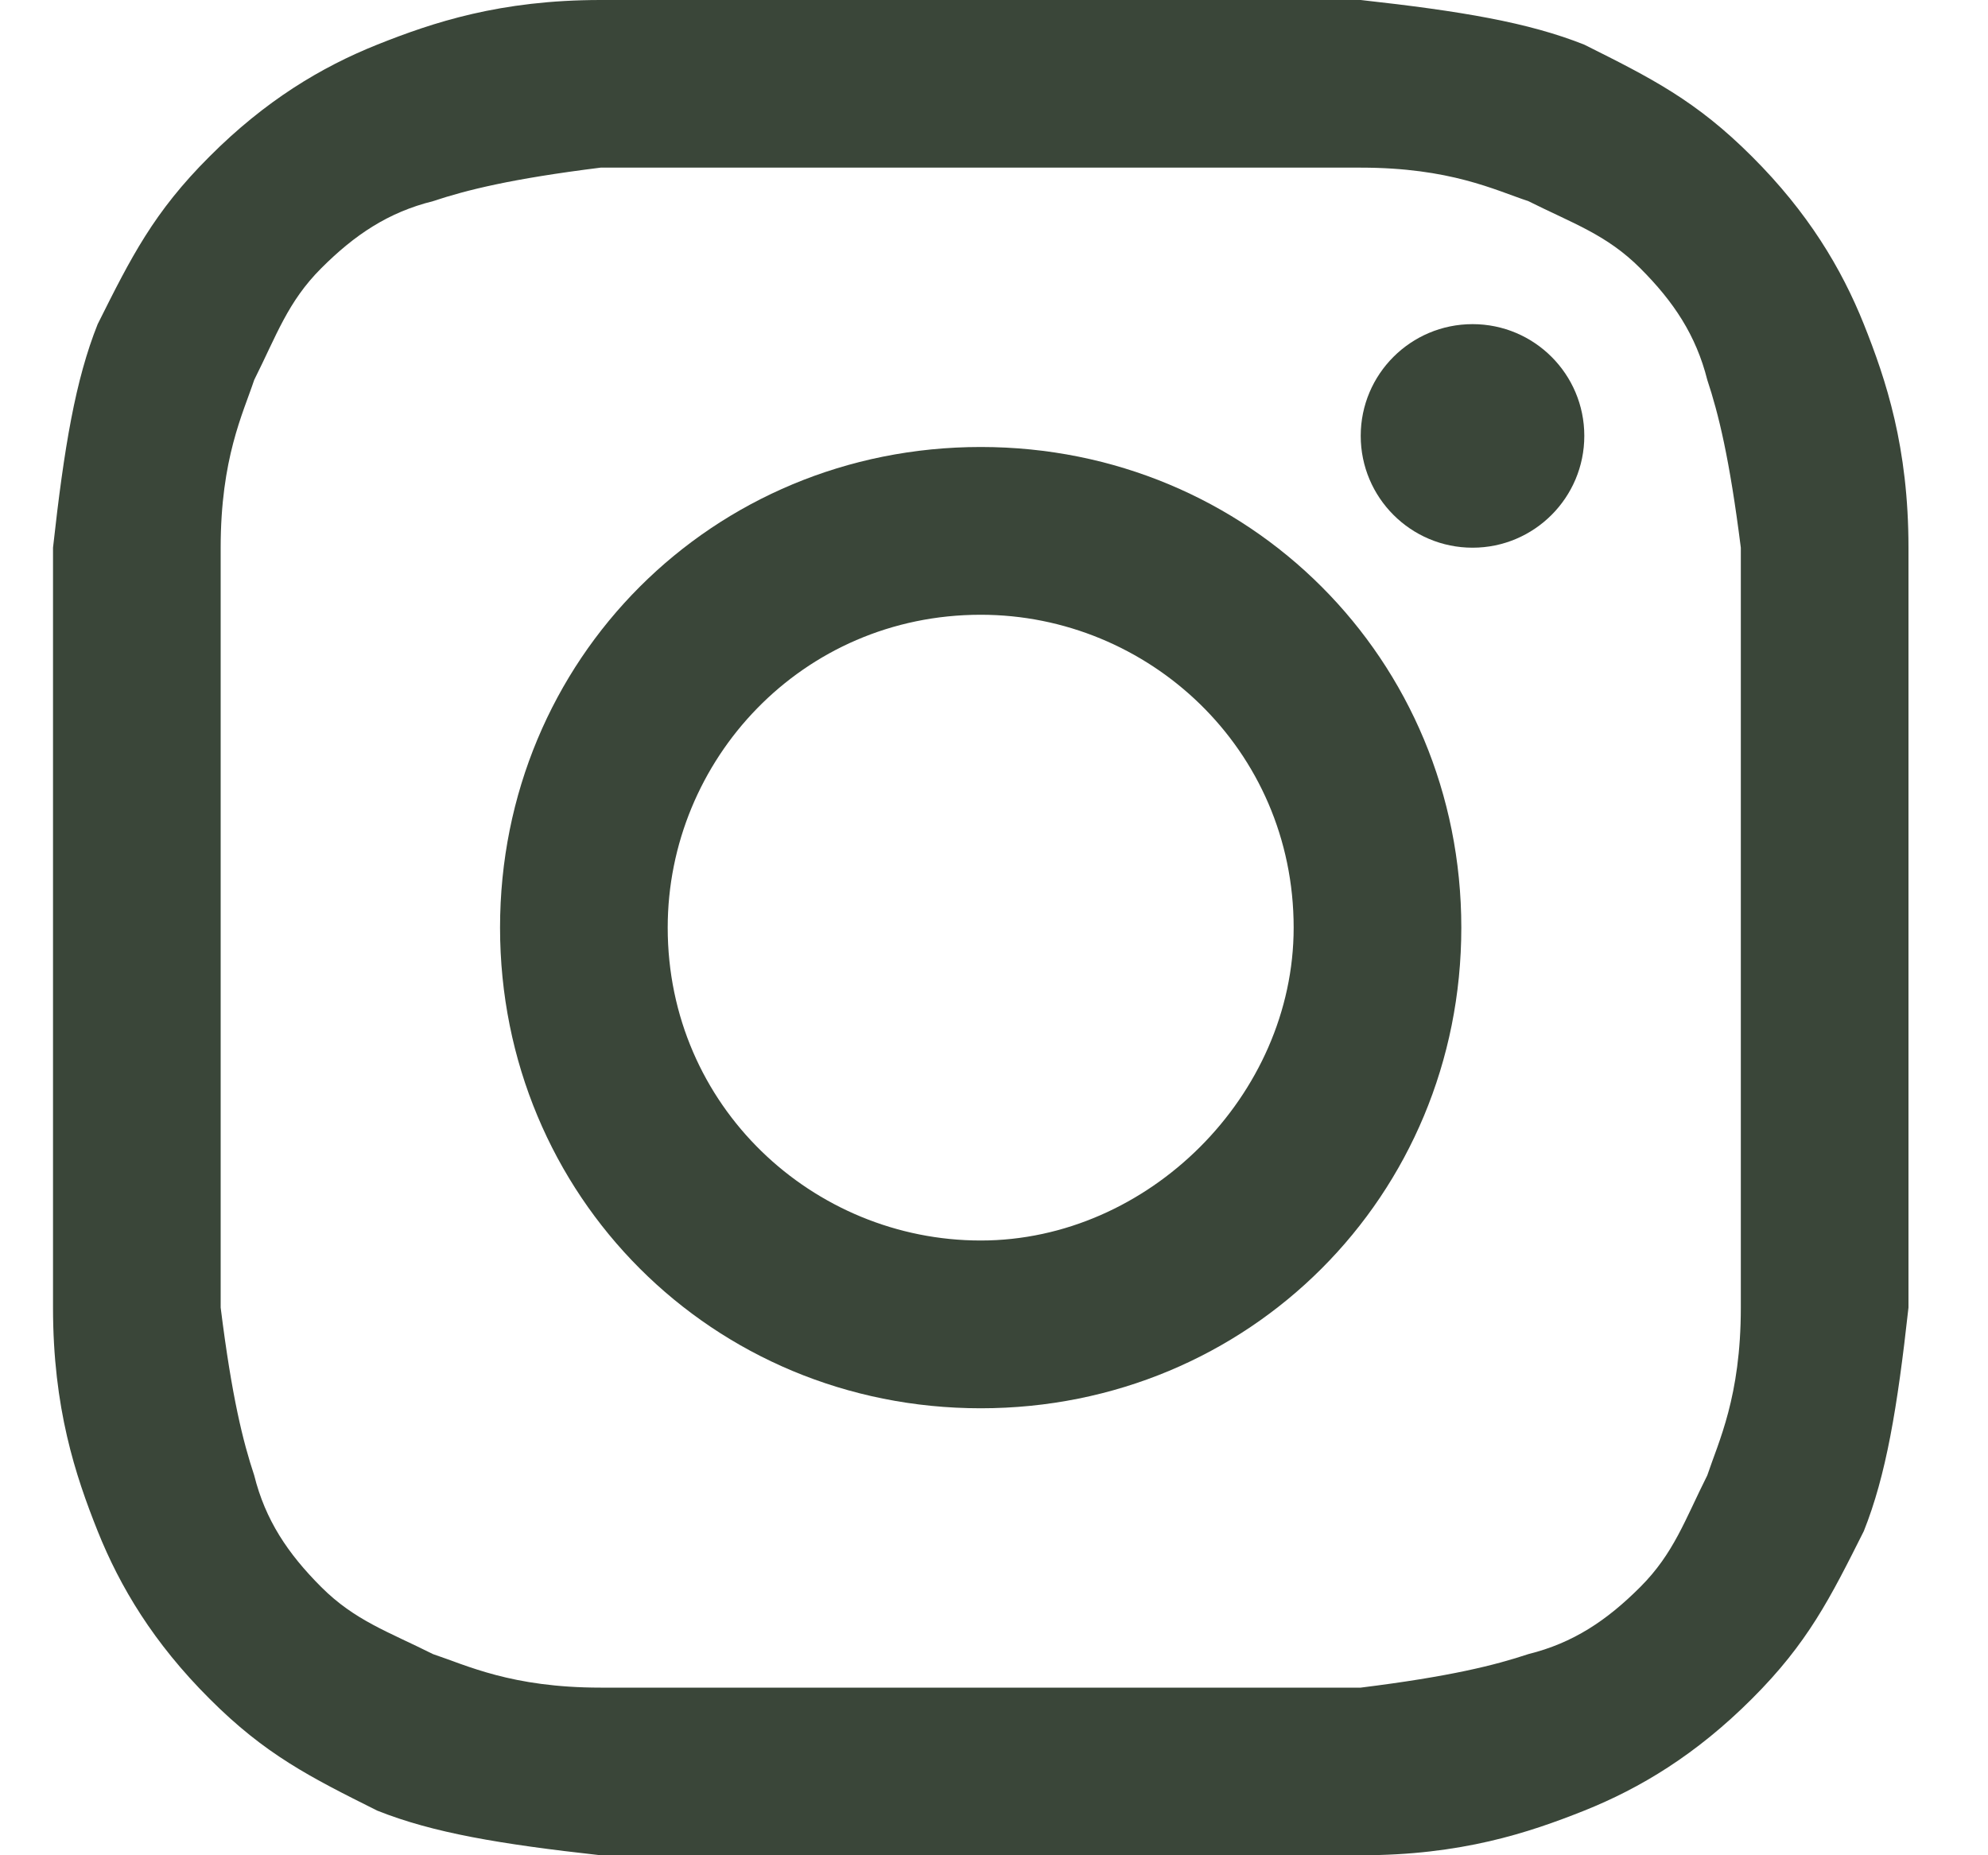
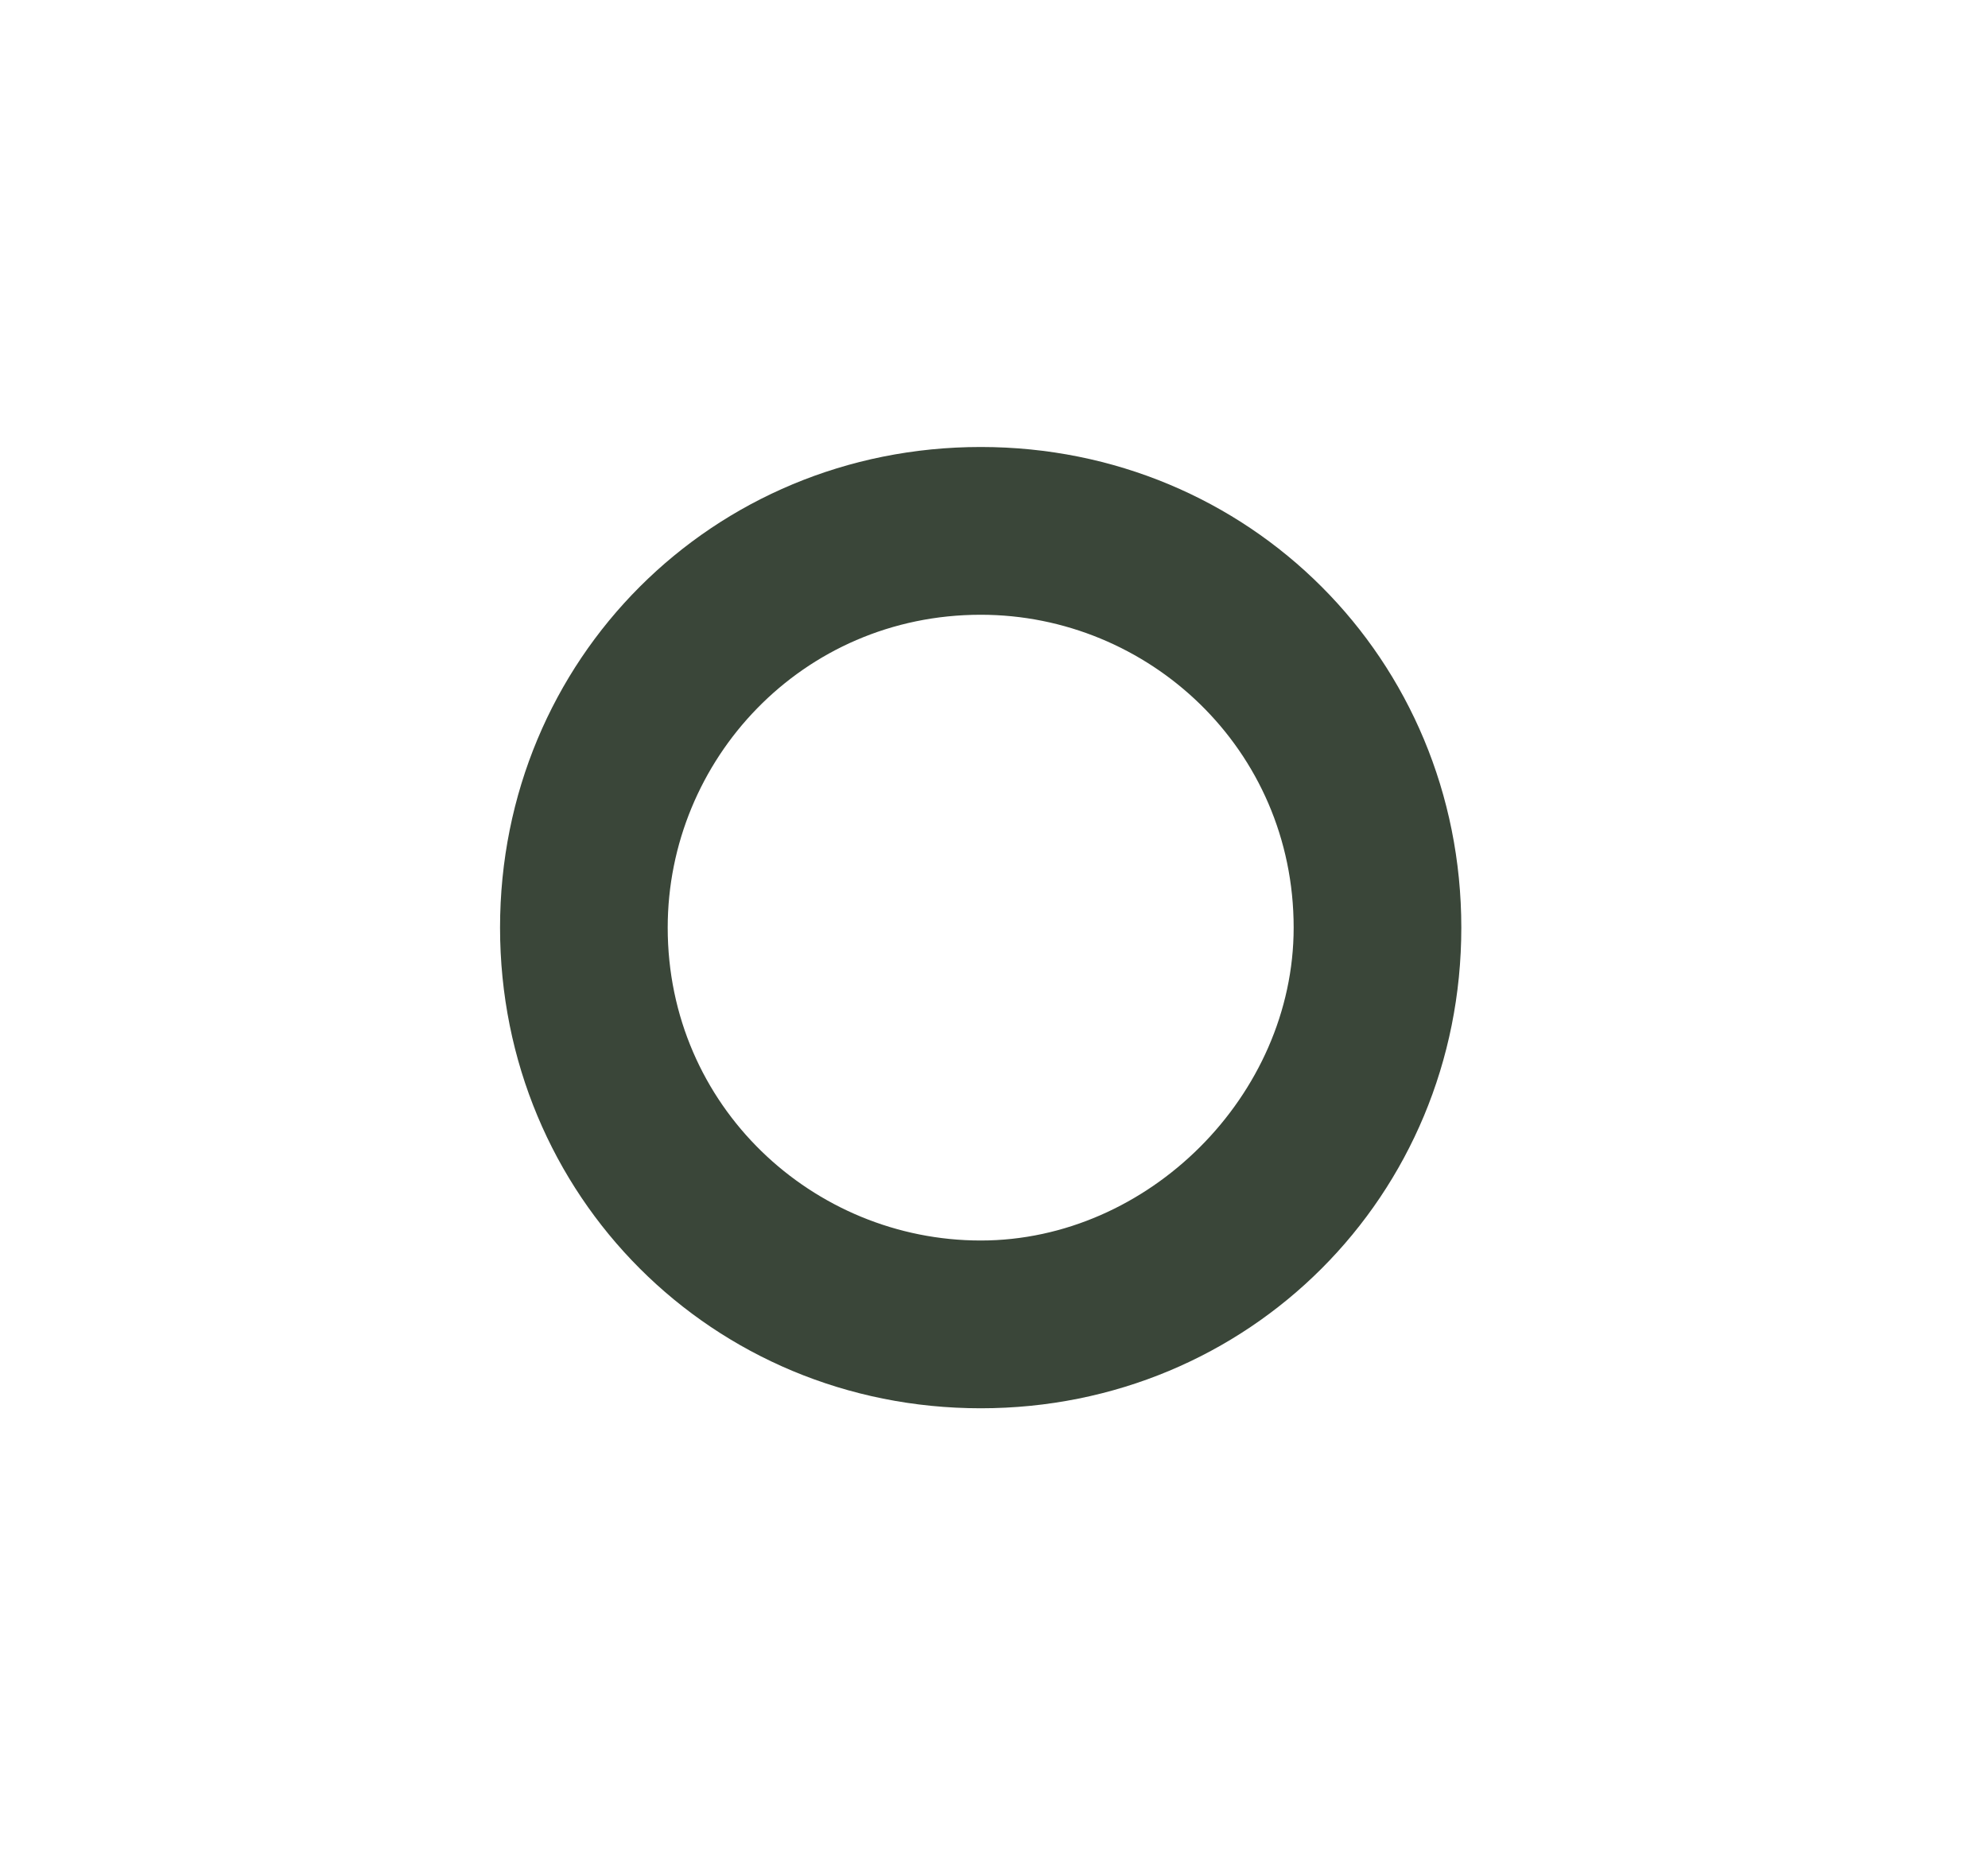
<svg xmlns="http://www.w3.org/2000/svg" width="15" height="14" viewBox="0 0 15 14" fill="none">
-   <path d="M7.4 1.265C9.255 1.265 9.508 1.265 10.267 1.265C10.942 1.265 11.279 1.434 11.532 1.518C11.87 1.687 12.123 1.771 12.376 2.024C12.629 2.277 12.797 2.53 12.882 2.867C12.966 3.12 13.05 3.458 13.135 4.133C13.135 4.892 13.135 5.06 13.135 7C13.135 8.94 13.135 9.108 13.135 9.867C13.135 10.542 12.966 10.88 12.882 11.133C12.713 11.47 12.629 11.723 12.376 11.976C12.123 12.229 11.87 12.398 11.532 12.482C11.279 12.566 10.942 12.651 10.267 12.735C9.508 12.735 9.34 12.735 7.4 12.735C5.46 12.735 5.291 12.735 4.532 12.735C3.858 12.735 3.52 12.566 3.267 12.482C2.93 12.313 2.677 12.229 2.424 11.976C2.171 11.723 2.002 11.47 1.918 11.133C1.834 10.88 1.749 10.542 1.665 9.867C1.665 9.108 1.665 8.94 1.665 7C1.665 5.06 1.665 4.892 1.665 4.133C1.665 3.458 1.834 3.12 1.918 2.867C2.087 2.53 2.171 2.277 2.424 2.024C2.677 1.771 2.93 1.602 3.267 1.518C3.52 1.434 3.858 1.349 4.532 1.265C5.291 1.265 5.544 1.265 7.4 1.265ZM7.4 0C5.46 0 5.291 0 4.532 0C3.773 0 3.267 0.169 2.846 0.337C2.424 0.506 2.002 0.759 1.581 1.181C1.159 1.602 0.99 1.94 0.737 2.446C0.569 2.867 0.484 3.373 0.4 4.133C0.4 4.892 0.4 5.145 0.4 7C0.4 8.94 0.4 9.108 0.4 9.867C0.4 10.627 0.569 11.133 0.737 11.554C0.906 11.976 1.159 12.398 1.581 12.819C2.002 13.241 2.34 13.41 2.846 13.663C3.267 13.831 3.773 13.916 4.532 14C5.291 14 5.544 14 7.4 14C9.255 14 9.508 14 10.267 14C11.026 14 11.532 13.831 11.954 13.663C12.376 13.494 12.797 13.241 13.219 12.819C13.641 12.398 13.809 12.06 14.063 11.554C14.231 11.133 14.316 10.627 14.4 9.867C14.4 9.108 14.4 8.855 14.4 7C14.4 5.145 14.4 4.892 14.4 4.133C14.4 3.373 14.231 2.867 14.063 2.446C13.894 2.024 13.641 1.602 13.219 1.181C12.797 0.759 12.46 0.59 11.954 0.337C11.532 0.169 11.026 0.084 10.267 0C9.508 0 9.34 0 7.4 0Z" fill="#3A4639" />
  <path d="M7.4 3.373C5.376 3.373 3.773 4.976 3.773 7C3.773 9.024 5.376 10.627 7.4 10.627C9.424 10.627 11.026 9.024 11.026 7C11.026 4.976 9.424 3.373 7.4 3.373ZM7.4 9.361C6.135 9.361 5.038 8.349 5.038 7C5.038 5.735 6.051 4.639 7.4 4.639C8.665 4.639 9.761 5.651 9.761 7C9.761 8.265 8.665 9.361 7.4 9.361Z" fill="#3A4639" />
-   <path d="M11.111 4.133C11.576 4.133 11.954 3.755 11.954 3.289C11.954 2.823 11.576 2.446 11.111 2.446C10.645 2.446 10.267 2.823 10.267 3.289C10.267 3.755 10.645 4.133 11.111 4.133Z" fill="#3A4639" />
</svg>